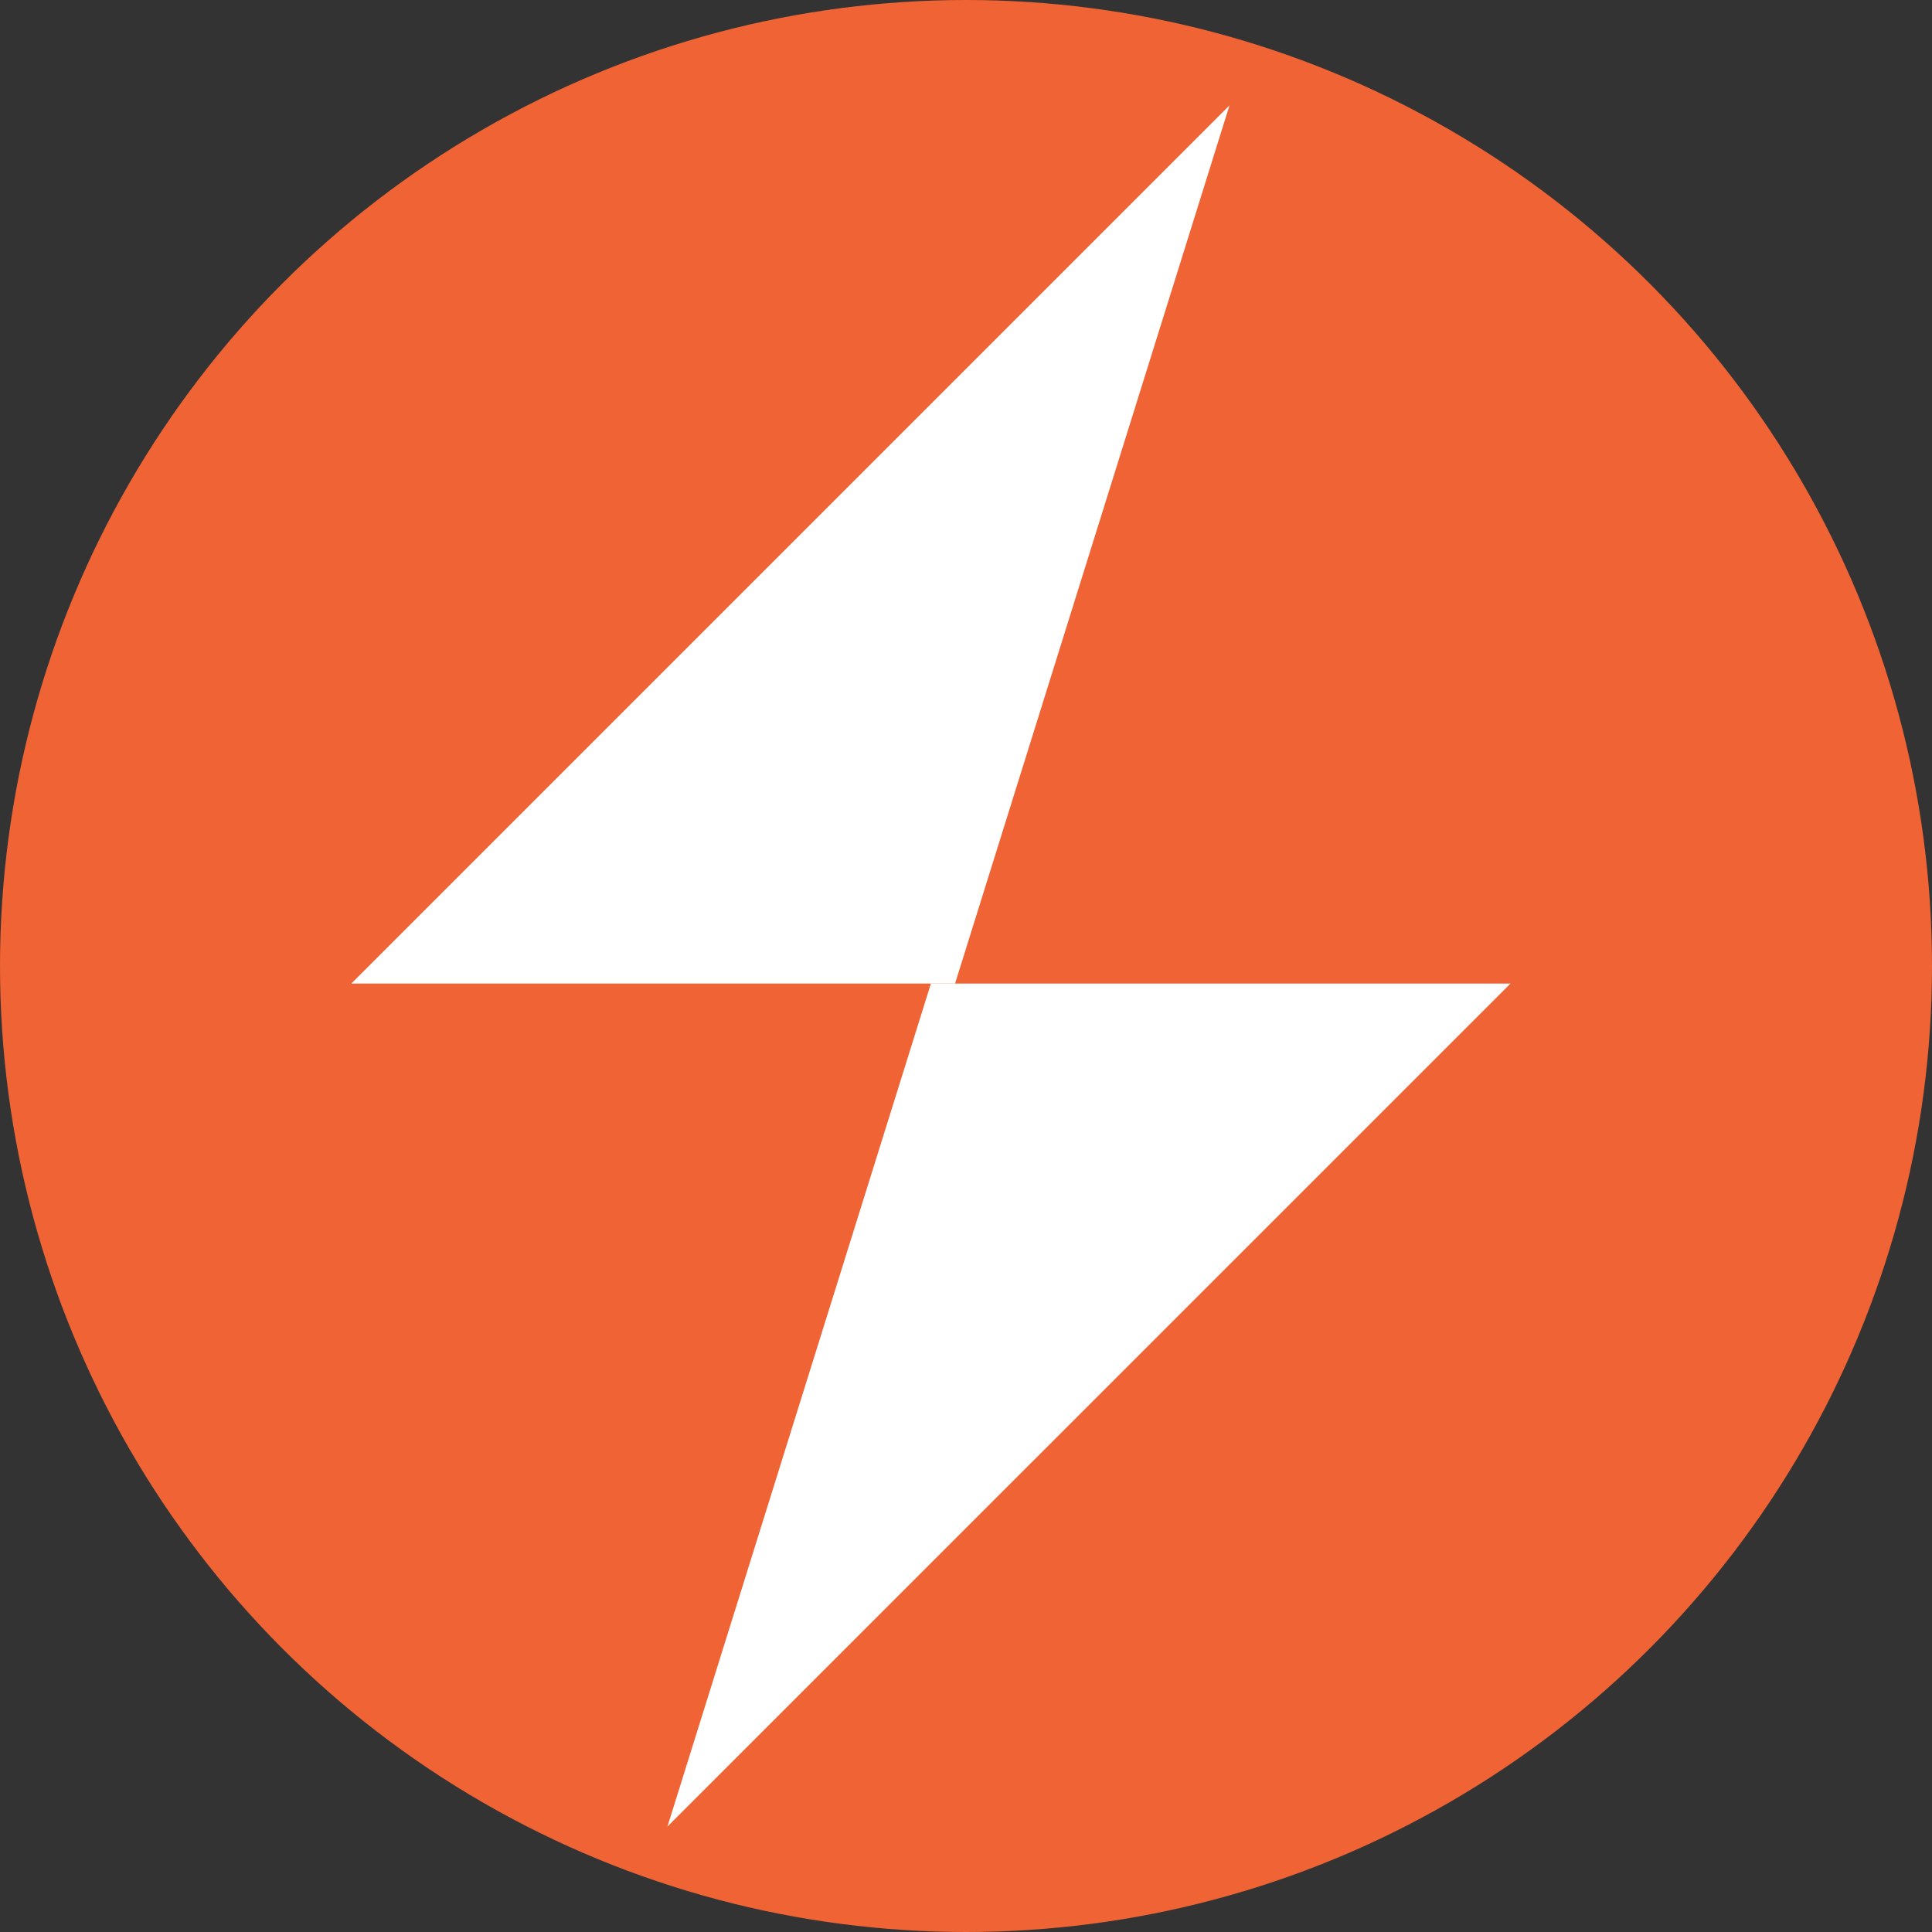
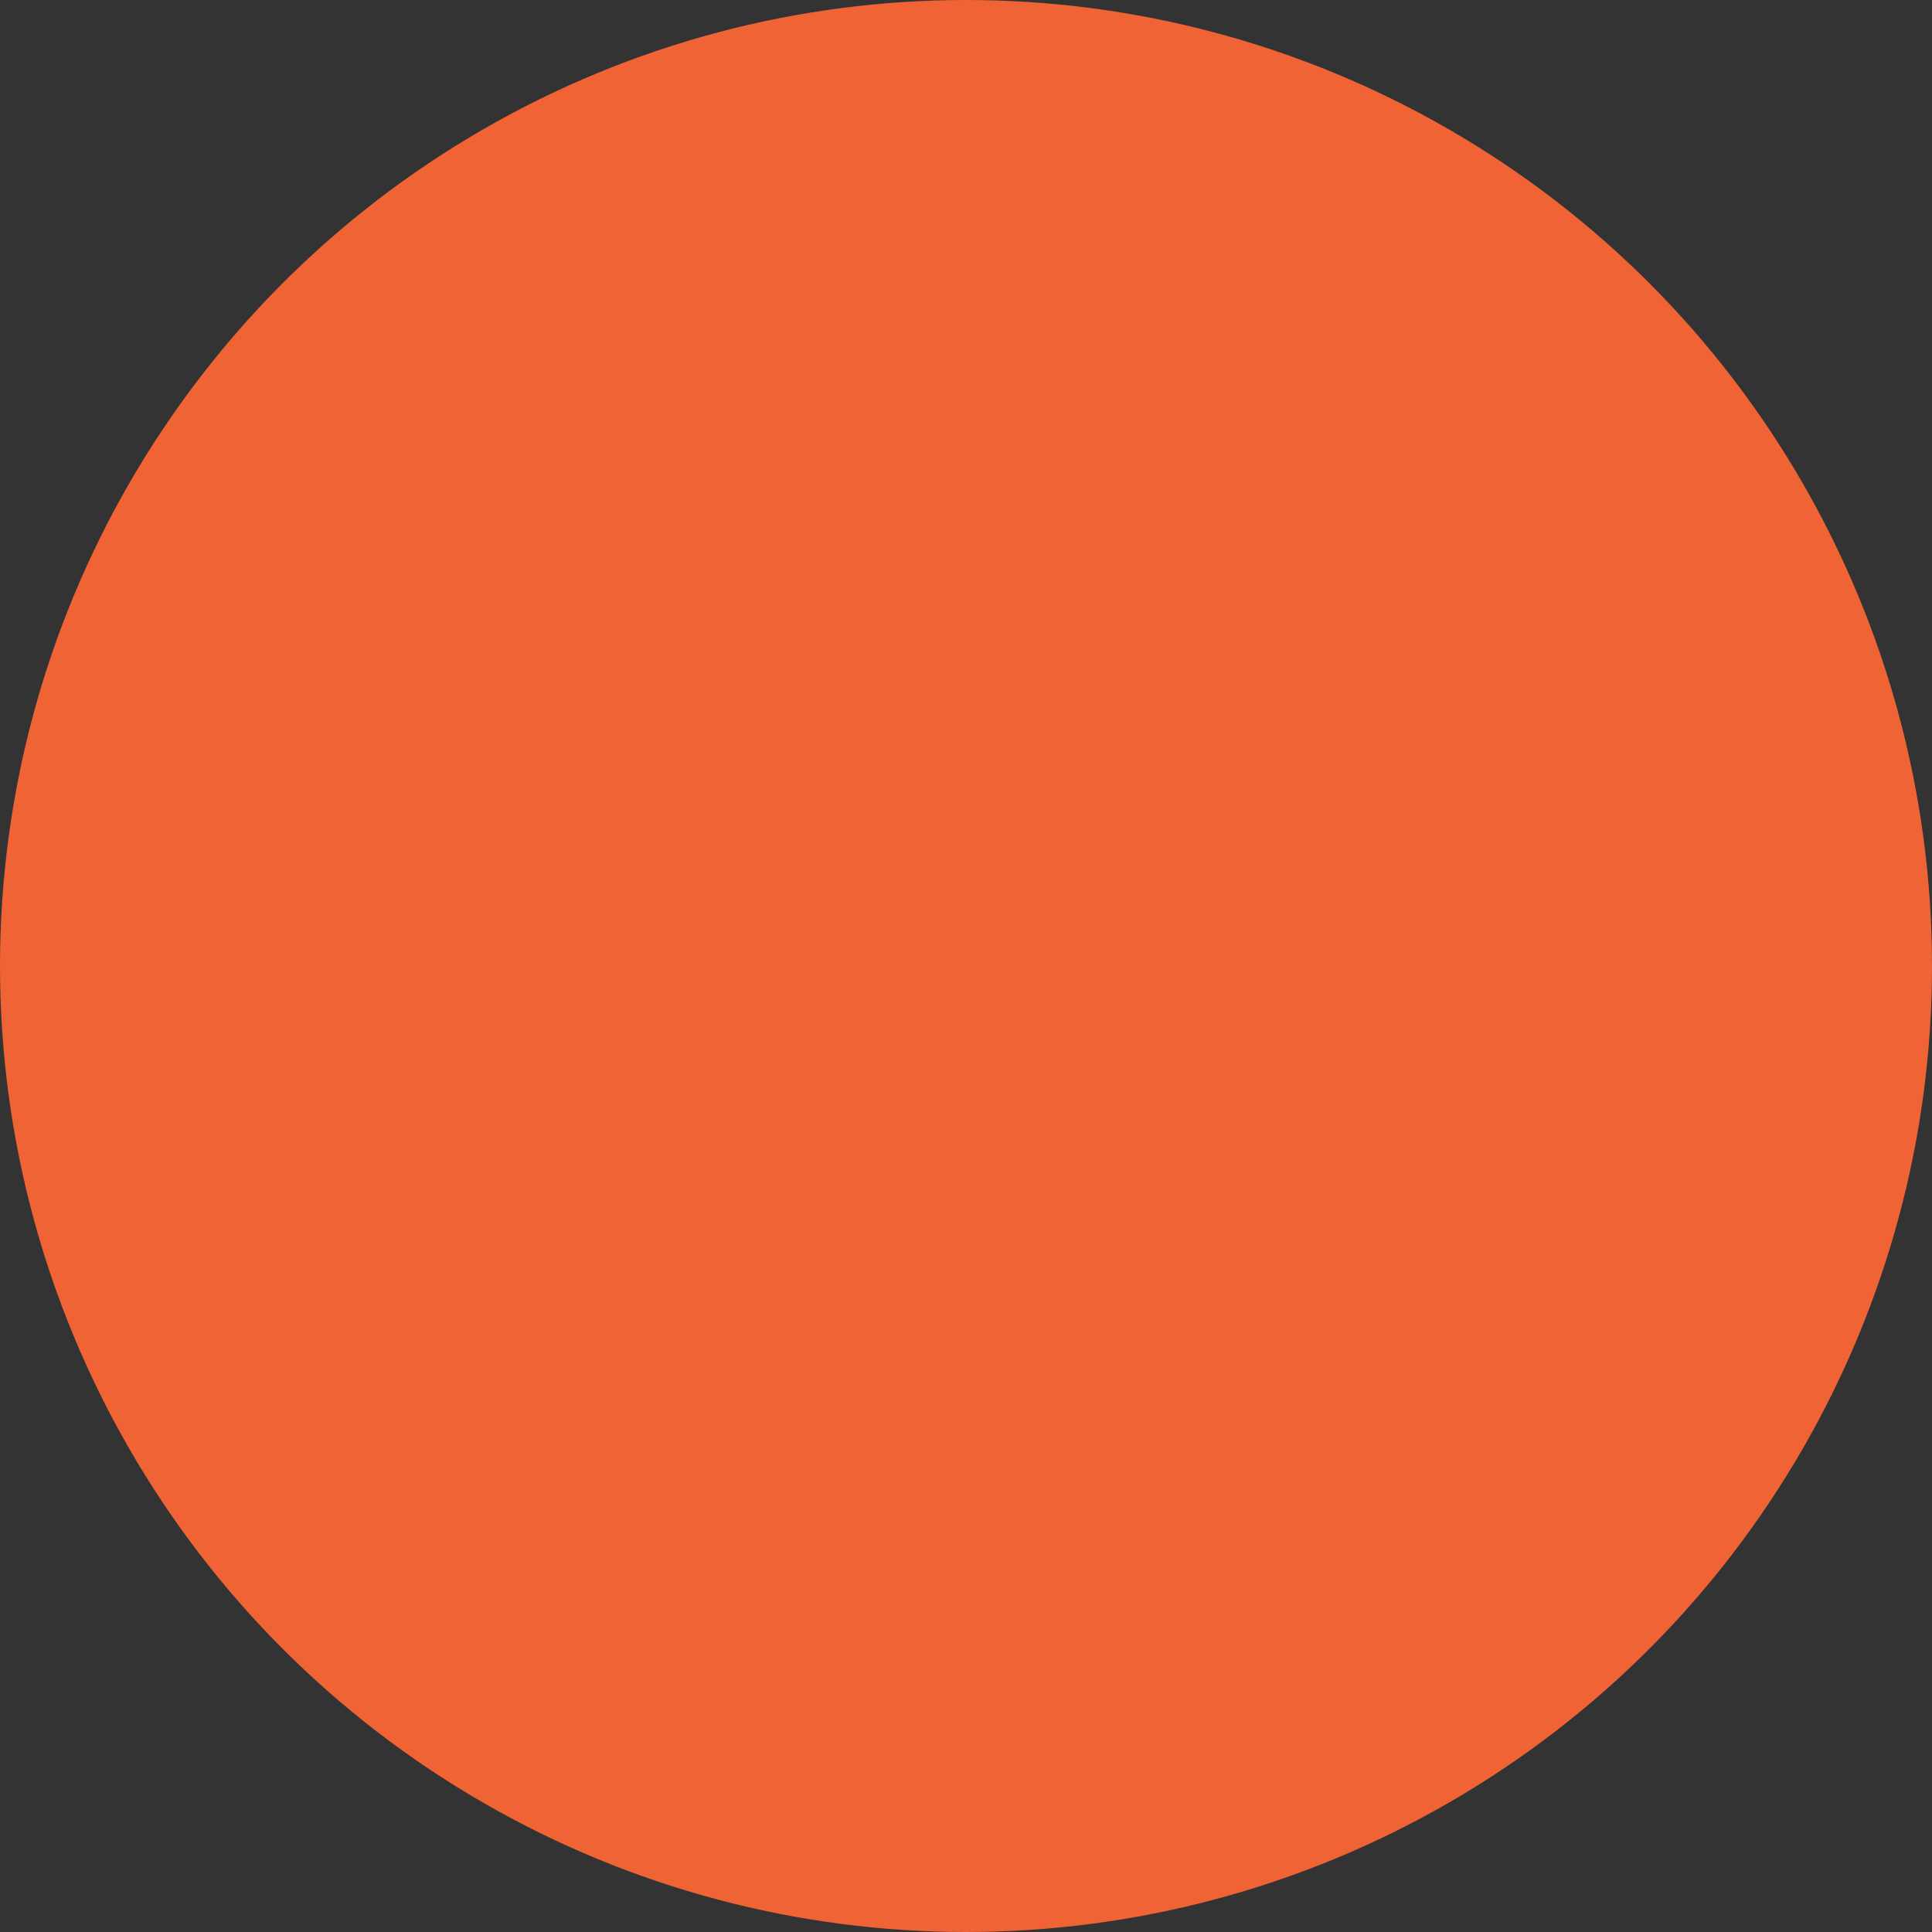
<svg xmlns="http://www.w3.org/2000/svg" width="60" height="60" viewBox="0 0 60 60" fill="none">
  <rect x="0" y="0" width="60" height="60" fill="#333333" stroke="none" />
  <circle cx="30" cy="30" r="30" fill="#F06334" />
-   <path d="M29.66 30.546L10.91 30.546L38.183 3.273L29.66 30.546Z" fill="white" />
-   <path d="M28.91 30.546L46.909 30.546L20.727 56.727L28.91 30.546Z" fill="white" />
+   <path d="M28.91 30.546L46.909 30.546L28.91 30.546Z" fill="white" />
</svg>